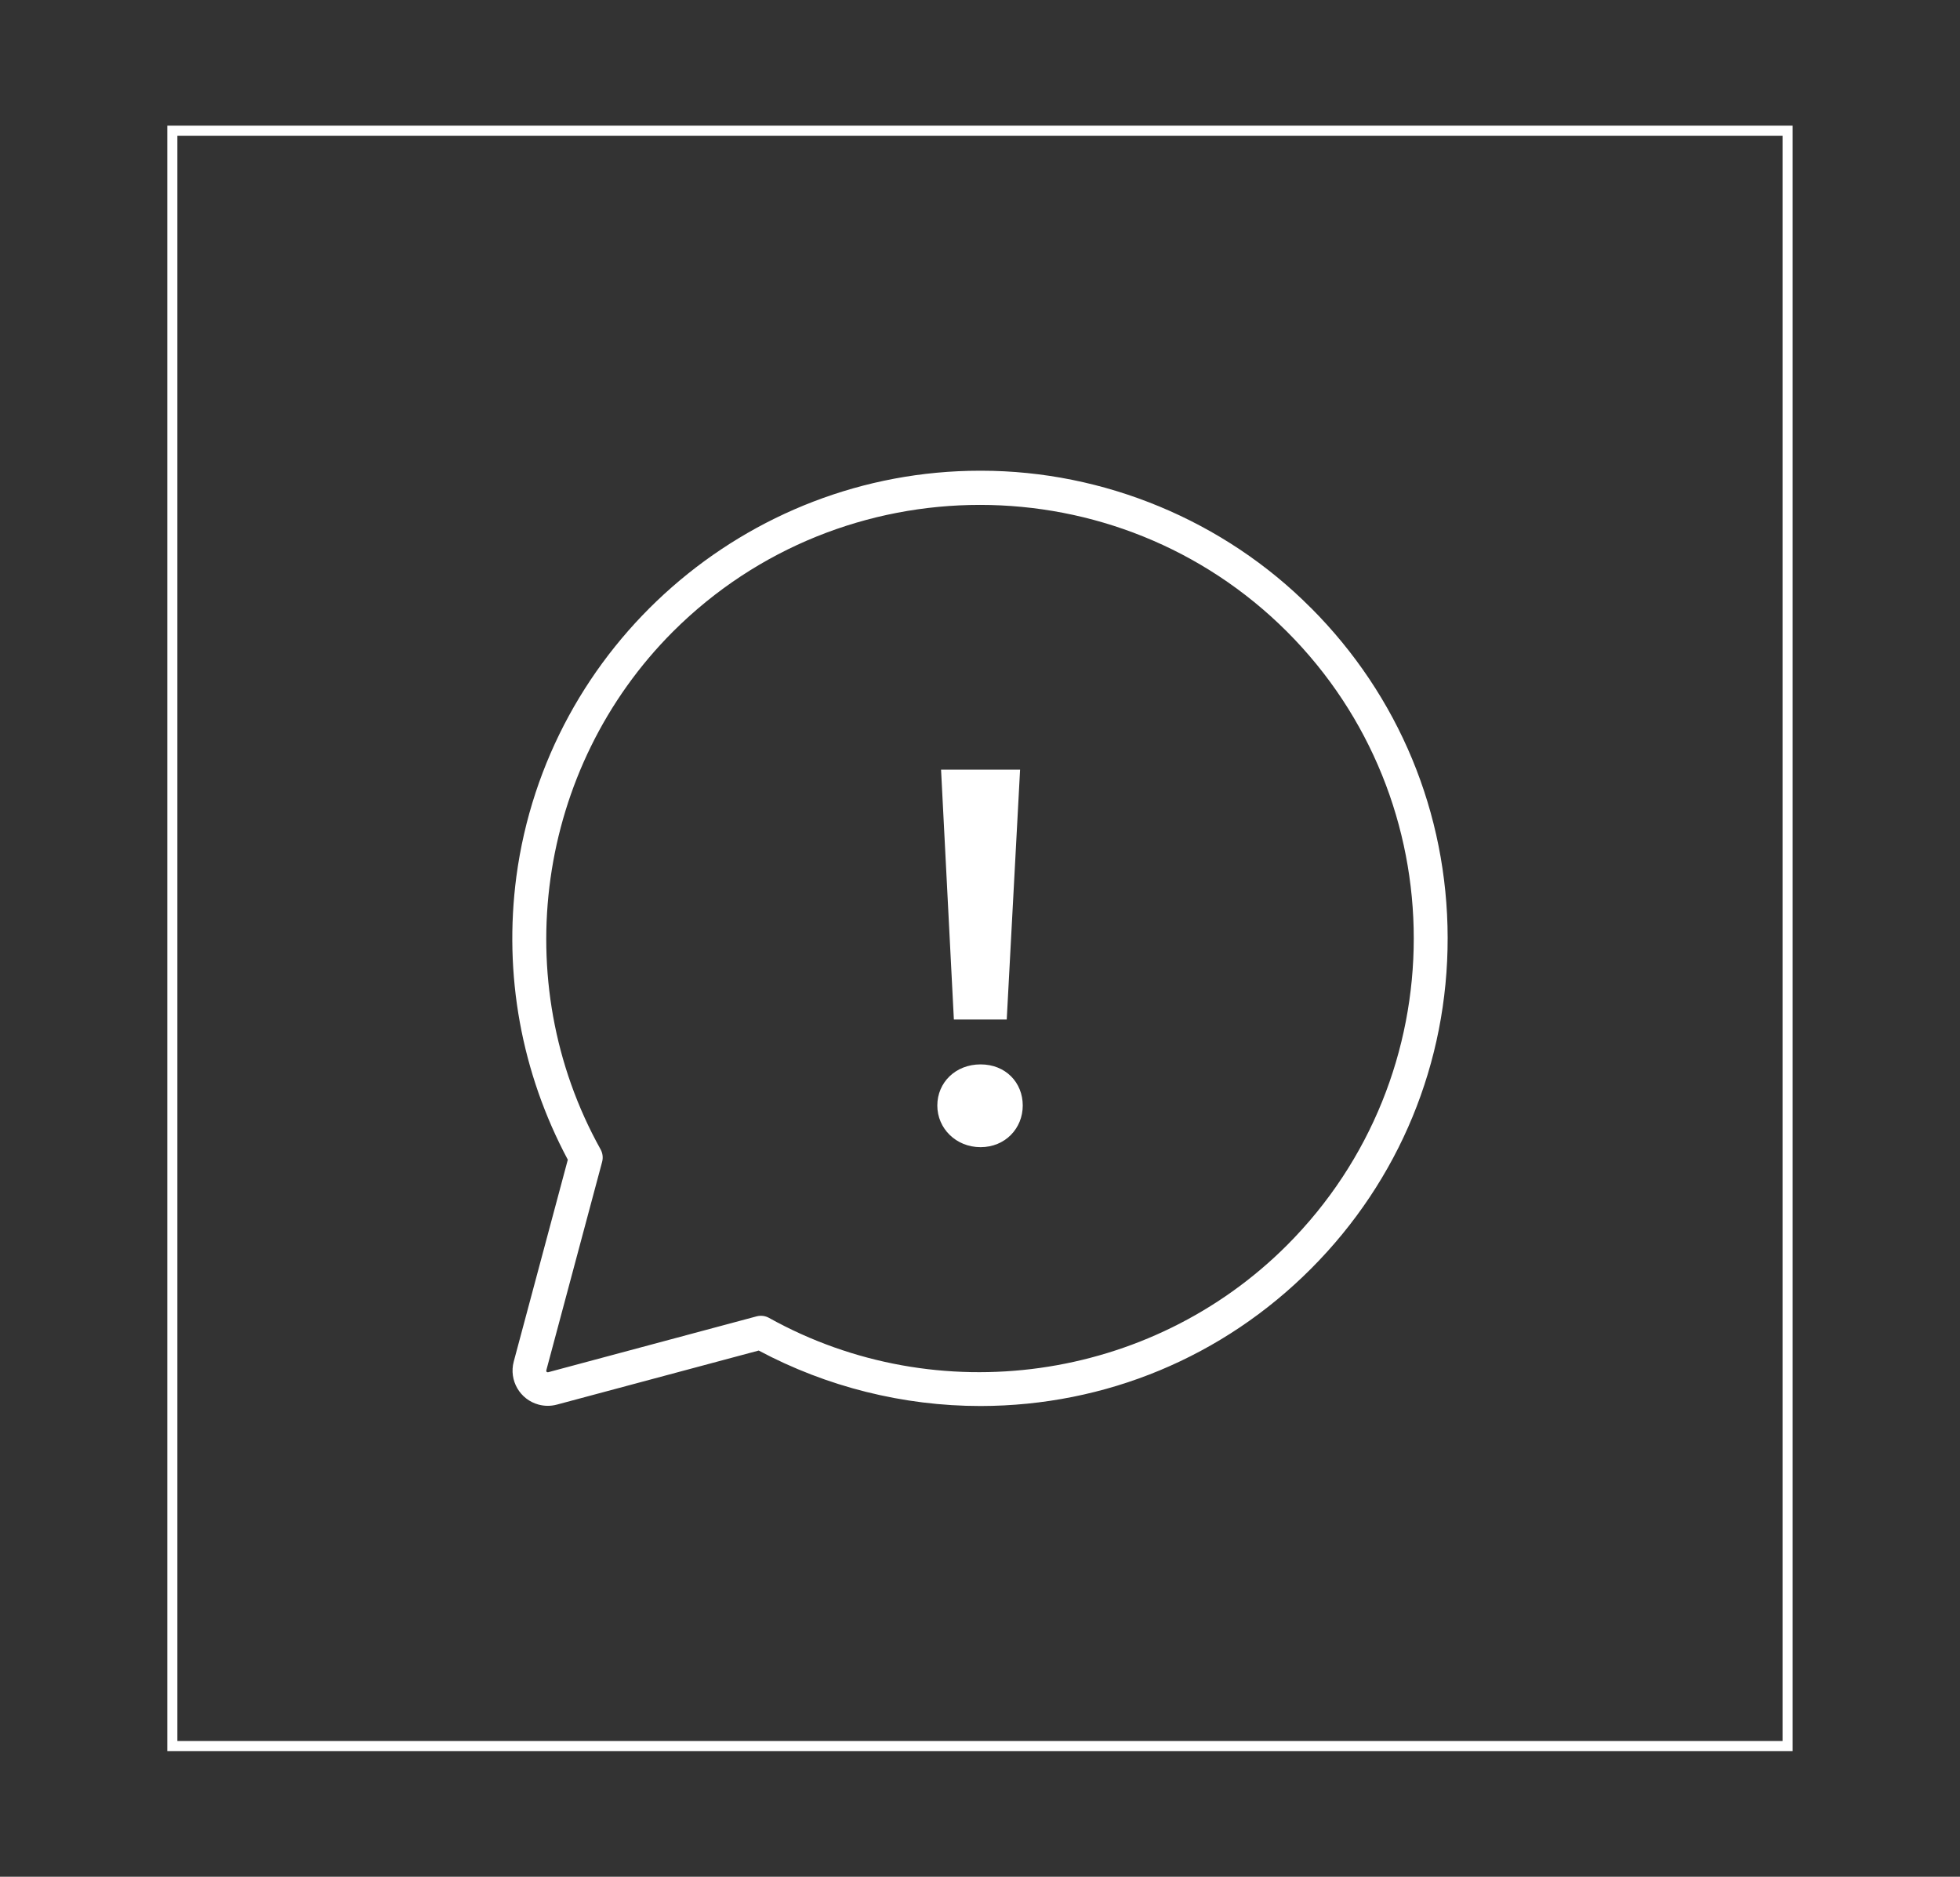
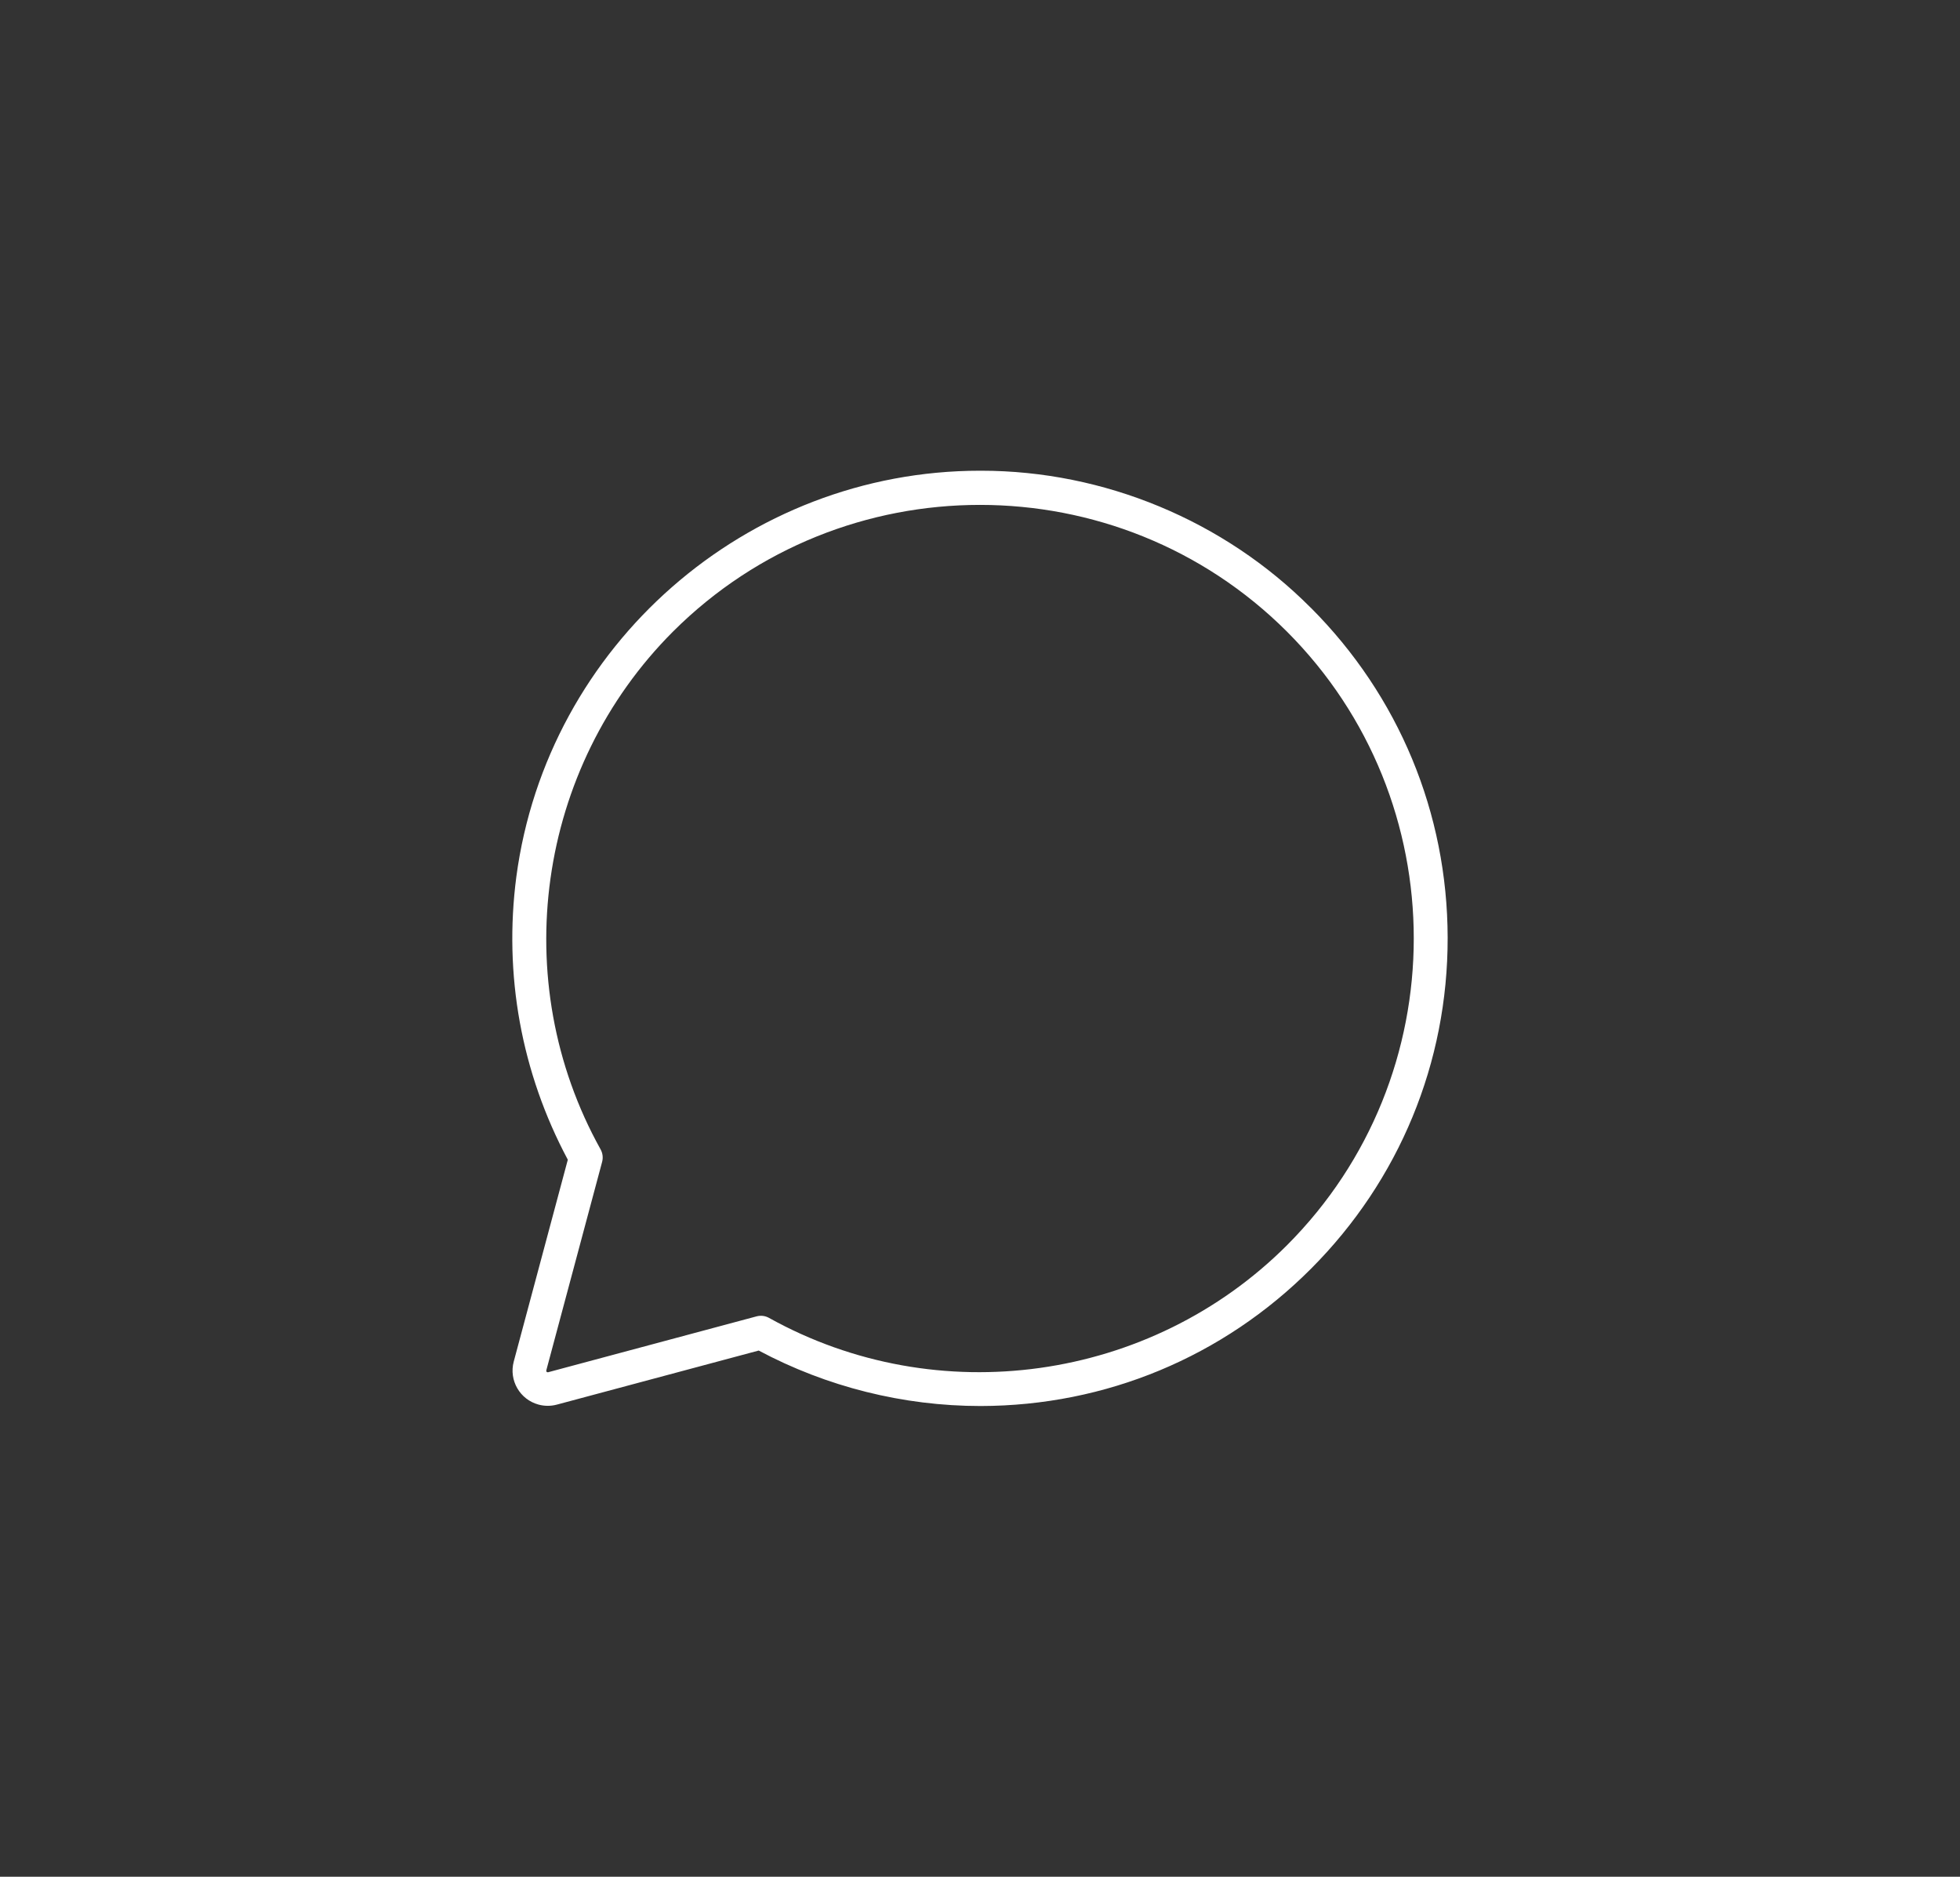
<svg xmlns="http://www.w3.org/2000/svg" id="Ebene_1" data-name="Ebene 1" viewBox="0 0 293.65 281.16">
  <rect x="0" y="0" width="293.65" height="281.16" fill="#333333" stroke="none" />
  <defs>
    <style> .cls-1 { fill: none; stroke: #fff; stroke-miterlimit: 10; stroke-width: 1.51px; } .cls-2 { fill: #fff; stroke-width: 0px; } </style>
  </defs>
  <g id="icon">
-     <rect id="outlane" class="cls-1" x="25.82" y="19.58" width="242" height="242" />
    <g>
      <path class="cls-2" d="M196.37,91.04c-12.98-13.05-30.96-20.52-49.37-20.52h-.18c-34.98,0-64.84,26.15-69.46,60.82-1.92,14.68.74,29.34,7.71,42.4l-8.1,30.24c-.75,2.81.92,5.7,3.73,6.45.89.24,1.84.24,2.73,0l30.24-8.1c10.19,5.44,21.67,8.31,33.23,8.31h.03c18.71-.03,36.3-7.34,49.51-20.59,13.21-13.25,20.48-30.85,20.45-49.57-.03-18.68-7.32-36.24-20.52-49.45ZM81.85,205.29l8.36-31.22c.17-.64.09-1.3-.23-1.88-14.05-25.23-9.58-57.14,10.86-77.58,12.68-12.65,29.32-18.97,45.98-18.97s33.3,6.32,45.98,18.97c25.35,25.35,25.35,66.6,0,91.96-20.45,20.44-52.35,24.91-77.58,10.87-.57-.32-1.24-.4-1.88-.23l-31.22,8.37c-.06.01-.12,0-.17-.02-.05-.03-.09-.08-.1-.13,0-.04,0-.08,0-.12Z" />
-       <path class="cls-2" d="M140.43,165.62c0-3.44,2.72-6.16,6.48-6.16s6.32,2.72,6.32,6.16-2.64,6.24-6.32,6.24-6.48-2.8-6.48-6.24ZM140.99,115.3h11.84l-2,37.44h-7.92l-1.92-37.44Z" />
    </g>
  </g>
</svg>